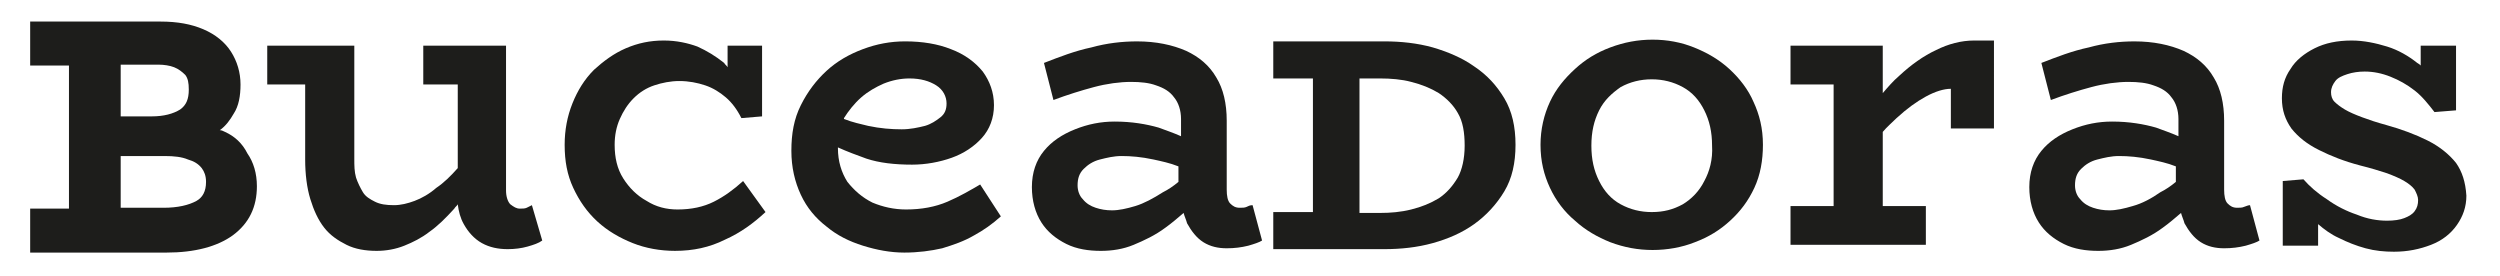
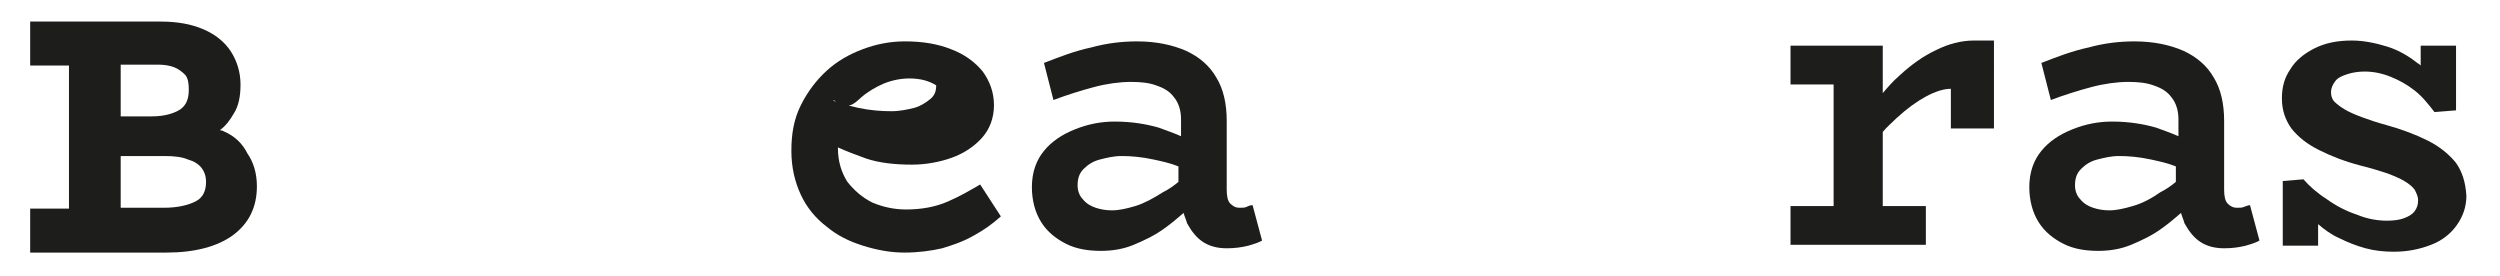
<svg xmlns="http://www.w3.org/2000/svg" version="1.1" id="Layer_1" x="0px" y="0px" width="290px" height="32px" viewBox="0 0 290 32" style="enable-background:new 0 0 290 32;" xml:space="preserve">
  <style type="text/css">
	.st0{fill:#1D1D1B;}
</style>
  <g>
    <path class="st0" d="M26.1,15.3c-0.2-0.1-0.4-0.2-0.6-0.2c0.7-0.5,1.2-1.2,1.6-1.9c0.6-0.9,0.8-2.1,0.8-3.4c0-1.4-0.4-2.7-1.1-3.8   c-0.7-1.1-1.8-2-3.2-2.6c-1.4-0.6-3-0.9-5-0.9H3.5v5.1H8v16.6H3.5v5.1h15.8c3.3,0,5.9-0.7,7.7-2c1.9-1.4,2.8-3.3,2.8-5.7   c0-1.5-0.4-2.8-1.1-3.8C28.1,16.6,27.2,15.8,26.1,15.3z M14,7.5h4.4c0.6,0,1.3,0.1,1.8,0.3c0.5,0.2,0.9,0.5,1.3,0.9   c0.3,0.4,0.4,0.9,0.4,1.7c0,1.1-0.3,1.8-1,2.3c-0.8,0.5-1.9,0.8-3.3,0.8H14V7.5z M14,18.1h5.1c1.1,0,2,0.1,2.7,0.4   c0.7,0.2,1.2,0.5,1.6,1c0.3,0.4,0.5,0.9,0.5,1.6c0,1.1-0.4,1.8-1.1,2.2c-0.9,0.5-2.2,0.8-3.8,0.8h-5V18.1z" />
-     <path class="st0" d="M61.1,24.1c-0.2,0.1-0.5,0.1-0.8,0.1c-0.4,0-0.7-0.2-1.1-0.5c-0.3-0.3-0.5-0.9-0.5-1.6V5.3H58h-4.9h-4v4.5h4   v9.7c-0.8,0.9-1.6,1.7-2.5,2.3c-0.8,0.7-1.7,1.2-2.5,1.5c-0.8,0.3-1.6,0.5-2.4,0.5c-0.9,0-1.6-0.1-2.2-0.4   c-0.6-0.3-1.1-0.6-1.4-1.1c-0.3-0.5-0.6-1.1-0.8-1.7c-0.2-0.7-0.2-1.4-0.2-2.2V5.3h-1h-4.7h-4.4v4.5h4.4v8.7c0,1.7,0.2,3.3,0.6,4.6   c0.4,1.3,0.9,2.4,1.6,3.3c0.7,0.9,1.6,1.5,2.6,2c1,0.5,2.2,0.7,3.5,0.7c1.1,0,2.2-0.2,3.2-0.6c1-0.4,2-0.9,2.9-1.6   c1-0.7,1.9-1.6,2.9-2.7c0.1-0.2,0.3-0.3,0.4-0.5c0.1,0.8,0.3,1.6,0.7,2.3c0.5,0.9,1.2,1.7,2.1,2.2c0.9,0.5,1.9,0.7,3,0.7   c0.8,0,1.6-0.1,2.3-0.3c0.7-0.2,1.3-0.4,1.7-0.7l-1.2-4.1C61.5,23.9,61.3,24,61.1,24.1z" />
-     <path class="st0" d="M82.8,23.4c-1.2,0.6-2.6,0.9-4.2,0.9c-1.3,0-2.5-0.3-3.6-1c-1.1-0.6-2-1.5-2.7-2.6c-0.7-1.1-1-2.4-1-3.9   c0-1.1,0.2-2.1,0.6-3c0.4-0.9,0.9-1.7,1.6-2.4c0.7-0.7,1.5-1.2,2.4-1.5c0.9-0.3,1.9-0.5,2.9-0.5c1.1,0,2.1,0.2,3,0.5   c0.9,0.3,1.7,0.8,2.4,1.4c0.7,0.6,1.3,1.4,1.8,2.4l2.4-0.2V5.3h-4v2.5c-0.1-0.2-0.3-0.3-0.4-0.5C83,6.5,82,5.9,80.9,5.4   C79.8,5,78.5,4.7,77,4.7c-1.6,0-3,0.3-4.4,0.9c-1.4,0.6-2.6,1.5-3.7,2.5c-1.1,1.1-1.9,2.4-2.5,3.9c-0.6,1.5-0.9,3.1-0.9,4.8   c0,1.9,0.3,3.5,1,5c0.7,1.5,1.6,2.8,2.8,3.9c1.2,1.1,2.6,1.9,4.1,2.5c1.5,0.6,3.2,0.9,4.9,0.9c2.1,0,4-0.4,5.8-1.3   c1.8-0.8,3.3-1.9,4.7-3.2L86.2,21C85.1,22,84,22.8,82.8,23.4z" />
-     <path class="st0" d="M109.9,23.4c-1.4,0.6-3,0.9-4.8,0.9c-1.4,0-2.7-0.3-3.9-0.8c-1.2-0.6-2.1-1.4-2.9-2.4   c-0.7-1.1-1.1-2.4-1.1-3.9c0-0.1,0-0.1,0-0.1c1.1,0.5,2.2,0.9,3.3,1.3c1.5,0.5,3.3,0.7,5.3,0.7c1.6,0,3.2-0.3,4.6-0.8   c1.4-0.5,2.6-1.3,3.5-2.3c0.9-1,1.4-2.3,1.4-3.8c0-1.5-0.5-2.8-1.3-3.9c-0.9-1.1-2.1-2-3.7-2.6c-1.5-0.6-3.3-0.9-5.3-0.9   c-1.7,0-3.3,0.3-4.9,0.9c-1.6,0.6-3,1.4-4.2,2.5c-1.2,1.1-2.2,2.4-3,4c-0.8,1.6-1.1,3.3-1.1,5.3c0,1.9,0.4,3.6,1.1,5.1   c0.7,1.5,1.7,2.7,3,3.7c1.2,1,2.6,1.7,4.2,2.2c1.6,0.5,3.2,0.8,4.8,0.8c1.6,0,3.1-0.2,4.4-0.5c1.3-0.4,2.5-0.8,3.7-1.5   c1.1-0.6,2.1-1.3,3.1-2.2l-2.4-3.7C112.5,22.1,111.3,22.8,109.9,23.4z M99.9,11.3c0.8-0.7,1.7-1.2,2.6-1.6c1-0.4,2-0.6,3-0.6   c1.3,0,2.3,0.3,3.1,0.8c0.8,0.5,1.2,1.3,1.2,2.1c0,0.7-0.2,1.2-0.7,1.6c-0.5,0.4-1.1,0.8-1.8,1c-0.8,0.2-1.7,0.4-2.7,0.4   c-1.2,0-2.5-0.1-3.9-0.4c-0.8-0.2-1.8-0.4-2.8-0.8c0,0,0-0.1,0-0.1C98.4,12.9,99.1,12,99.9,11.3z" />
+     <path class="st0" d="M109.9,23.4c-1.4,0.6-3,0.9-4.8,0.9c-1.4,0-2.7-0.3-3.9-0.8c-1.2-0.6-2.1-1.4-2.9-2.4   c-0.7-1.1-1.1-2.4-1.1-3.9c0-0.1,0-0.1,0-0.1c1.1,0.5,2.2,0.9,3.3,1.3c1.5,0.5,3.3,0.7,5.3,0.7c1.6,0,3.2-0.3,4.6-0.8   c1.4-0.5,2.6-1.3,3.5-2.3c0.9-1,1.4-2.3,1.4-3.8c0-1.5-0.5-2.8-1.3-3.9c-0.9-1.1-2.1-2-3.7-2.6c-1.5-0.6-3.3-0.9-5.3-0.9   c-1.7,0-3.3,0.3-4.9,0.9c-1.6,0.6-3,1.4-4.2,2.5c-1.2,1.1-2.2,2.4-3,4c-0.8,1.6-1.1,3.3-1.1,5.3c0,1.9,0.4,3.6,1.1,5.1   c0.7,1.5,1.7,2.7,3,3.7c1.2,1,2.6,1.7,4.2,2.2c1.6,0.5,3.2,0.8,4.8,0.8c1.6,0,3.1-0.2,4.4-0.5c1.3-0.4,2.5-0.8,3.7-1.5   c1.1-0.6,2.1-1.3,3.1-2.2l-2.4-3.7C112.5,22.1,111.3,22.8,109.9,23.4z M99.9,11.3c0.8-0.7,1.7-1.2,2.6-1.6c1-0.4,2-0.6,3-0.6   c1.3,0,2.3,0.3,3.1,0.8c0,0.7-0.2,1.2-0.7,1.6c-0.5,0.4-1.1,0.8-1.8,1c-0.8,0.2-1.7,0.4-2.7,0.4   c-1.2,0-2.5-0.1-3.9-0.4c-0.8-0.2-1.8-0.4-2.8-0.8c0,0,0-0.1,0-0.1C98.4,12.9,99.1,12,99.9,11.3z" />
    <path class="st0" d="M144.6,24c-0.2,0.1-0.5,0.1-0.8,0.1c-0.5,0-0.8-0.2-1.1-0.5c-0.3-0.3-0.4-0.9-0.4-1.6v-8c0-2-0.4-3.7-1.2-5   c-0.8-1.4-2-2.4-3.5-3.1c-1.6-0.7-3.5-1.1-5.7-1.1c-1.7,0-3.5,0.2-5.3,0.7c-1.9,0.4-3.7,1.1-5.5,1.8l1.1,4.3   c1.6-0.6,3.2-1.1,4.7-1.5c1.5-0.4,3-0.6,4.3-0.6c1.1,0,2.1,0.1,2.9,0.4c0.9,0.3,1.6,0.7,2.1,1.4c0.5,0.6,0.8,1.5,0.8,2.5v2   c-0.9-0.4-1.8-0.7-2.6-1c-1.4-0.4-3.1-0.7-5.1-0.7c-1.6,0-3.1,0.3-4.6,0.9c-1.5,0.6-2.7,1.4-3.6,2.5c-0.9,1.1-1.4,2.5-1.4,4.2   c0,1.6,0.4,3,1.1,4.1c0.7,1.1,1.7,1.9,2.9,2.5c1.2,0.6,2.6,0.8,4,0.8c1.3,0,2.6-0.2,3.8-0.7c1.2-0.5,2.5-1.1,3.7-2   c0.7-0.5,1.4-1.1,2.1-1.7c0.1,0.4,0.3,0.8,0.4,1.2c0.5,0.9,1.1,1.7,1.9,2.2c0.8,0.5,1.7,0.7,2.7,0.7c0.9,0,1.7-0.1,2.5-0.3   c0.7-0.2,1.3-0.4,1.6-0.6l-1.1-4.1C145,23.8,144.8,23.9,144.6,24z M131.7,23.9c-1,0.3-1.9,0.5-2.7,0.5c-0.7,0-1.3-0.1-1.9-0.3   c-0.6-0.2-1.1-0.5-1.5-1c-0.4-0.4-0.6-1-0.6-1.6c0-0.8,0.2-1.4,0.7-1.9c0.5-0.5,1.1-0.9,1.9-1.1c0.8-0.2,1.6-0.4,2.5-0.4   c1.1,0,2.3,0.1,3.7,0.4c0.9,0.2,1.9,0.4,2.9,0.8v1.8c-0.6,0.5-1.2,0.9-1.8,1.2C133.8,23,132.7,23.6,131.7,23.9z" />
-     <path class="st0" d="M171,7.7c-1.4-1-3.1-1.7-4.8-2.2c-1.8-0.5-3.7-0.7-5.6-0.7h-12.9v4.3h4.6v15.5h-4.6v4.3h12.9   c1.9,0,3.8-0.2,5.6-0.7c1.8-0.5,3.4-1.2,4.8-2.2c1.4-1,2.6-2.3,3.5-3.8c0.9-1.5,1.3-3.3,1.3-5.4c0-2.1-0.4-3.9-1.3-5.4   C173.6,9.9,172.5,8.7,171,7.7z M157.7,9.1h2.4c1.2,0,2.5,0.1,3.6,0.4c1.2,0.3,2.2,0.7,3.2,1.3c0.9,0.6,1.7,1.4,2.2,2.3   c0.6,1,0.8,2.3,0.8,3.8c0,1.5-0.3,2.8-0.8,3.7c-0.6,1-1.3,1.8-2.2,2.4c-1,0.6-2,1-3.2,1.3c-1.2,0.3-2.4,0.4-3.6,0.4h-2.4V9.1z" />
-     <path class="st0" d="M200.6,8c-1.2-1.1-2.6-1.9-4.1-2.5c-1.5-0.6-3.1-0.9-4.8-0.9c-1.7,0-3.3,0.3-4.9,0.9c-1.6,0.6-2.9,1.4-4.1,2.5   c-1.2,1.1-2.2,2.3-2.9,3.8c-0.7,1.5-1.1,3.2-1.1,5c0,1.9,0.4,3.5,1.1,5c0.7,1.5,1.7,2.8,2.9,3.8c1.2,1.1,2.6,1.9,4.1,2.5   c1.6,0.6,3.2,0.9,4.9,0.9c1.7,0,3.4-0.3,4.9-0.9c1.6-0.6,2.9-1.4,4.1-2.5c1.2-1.1,2.1-2.3,2.8-3.8c0.7-1.5,1-3.2,1-5   c0-1.9-0.4-3.5-1.1-5C202.8,10.4,201.8,9.1,200.6,8z M197.7,21c-0.6,1.2-1.5,2.1-2.5,2.7c-1.1,0.6-2.2,0.9-3.6,0.9   c-1.3,0-2.5-0.3-3.6-0.9c-1.1-0.6-1.9-1.5-2.5-2.7c-0.6-1.2-0.9-2.5-0.9-4.1c0-1.6,0.3-2.9,0.9-4.1c0.6-1.2,1.5-2,2.5-2.7   c1.1-0.6,2.3-0.9,3.6-0.9c1.3,0,2.5,0.3,3.6,0.9c1.1,0.6,1.9,1.5,2.5,2.7c0.6,1.2,0.9,2.5,0.9,4.1C198.7,18.5,198.3,19.9,197.7,21z   " />
    <path class="st0" d="M224.6,5.8c-1.5,0.7-2.9,1.7-4.3,3c-0.7,0.6-1.3,1.3-1.9,2V5.3H218h-5.3h-5v4.5h5v14.1h-5v4.5h15.7v-4.5h-5   v-8.6c0.5-0.6,1.1-1.1,1.6-1.6c1.2-1.1,2.3-1.9,3.4-2.5c1.1-0.6,2.1-0.9,2.9-0.9v4.6h5V4.7h-2.3C227.5,4.7,226,5.1,224.6,5.8z" />
    <path class="st0" d="M260.3,24c-0.2,0.1-0.5,0.1-0.8,0.1c-0.5,0-0.8-0.2-1.1-0.5c-0.3-0.3-0.4-0.9-0.4-1.6v-8c0-2-0.4-3.7-1.2-5   c-0.8-1.4-2-2.4-3.5-3.1c-1.6-0.7-3.5-1.1-5.7-1.1c-1.7,0-3.5,0.2-5.3,0.7c-1.9,0.4-3.7,1.1-5.5,1.8l1.1,4.3   c1.6-0.6,3.2-1.1,4.7-1.5c1.5-0.4,3-0.6,4.3-0.6c1.1,0,2.1,0.1,2.9,0.4c0.9,0.3,1.6,0.7,2.1,1.4c0.5,0.6,0.8,1.5,0.8,2.5v2   c-0.9-0.4-1.8-0.7-2.6-1c-1.4-0.4-3.1-0.7-5.1-0.7c-1.6,0-3.1,0.3-4.6,0.9c-1.5,0.6-2.7,1.4-3.6,2.5c-0.9,1.1-1.4,2.5-1.4,4.2   c0,1.6,0.4,3,1.1,4.1c0.7,1.1,1.7,1.9,2.9,2.5c1.2,0.6,2.6,0.8,4,0.8c1.3,0,2.6-0.2,3.8-0.7c1.2-0.5,2.5-1.1,3.7-2   c0.7-0.5,1.4-1.1,2.1-1.7c0.1,0.4,0.3,0.8,0.4,1.2c0.5,0.9,1.1,1.7,1.9,2.2c0.8,0.5,1.7,0.7,2.7,0.7c0.9,0,1.7-0.1,2.5-0.3   c0.7-0.2,1.3-0.4,1.6-0.6l-1.1-4.1C260.8,23.8,260.6,23.9,260.3,24z M247.4,23.9c-1,0.3-1.9,0.5-2.7,0.5c-0.7,0-1.3-0.1-1.9-0.3   c-0.6-0.2-1.1-0.5-1.5-1c-0.4-0.4-0.6-1-0.6-1.6c0-0.8,0.2-1.4,0.7-1.9c0.5-0.5,1.1-0.9,1.9-1.1c0.8-0.2,1.6-0.4,2.5-0.4   c1.1,0,2.3,0.1,3.7,0.4c0.9,0.2,1.9,0.4,2.9,0.8v1.8c-0.6,0.5-1.2,0.9-1.8,1.2C249.6,23,248.5,23.6,247.4,23.9z" />
    <path class="st0" d="M284.9,18.9c-0.8-1-1.9-1.9-3.3-2.6c-1.4-0.7-3-1.3-4.8-1.8c-1.1-0.3-2-0.6-2.8-0.9c-0.8-0.3-1.5-0.6-2-0.9   c-0.5-0.3-0.9-0.6-1.2-0.9c-0.3-0.3-0.4-0.7-0.4-1.1c0-0.5,0.2-0.9,0.5-1.3c0.3-0.4,0.8-0.6,1.4-0.8c0.6-0.2,1.3-0.3,2-0.3   c1,0,2,0.2,3,0.6c1,0.4,1.9,0.9,2.8,1.6c0.9,0.7,1.6,1.6,2.3,2.5l2.5-0.2V5.3h-4.1v2.3c-0.1-0.1-0.2-0.2-0.4-0.3   c-1-0.8-2.2-1.5-3.5-1.9c-1.3-0.4-2.7-0.7-4.1-0.7c-1.7,0-3.1,0.3-4.3,0.9c-1.2,0.6-2.2,1.4-2.8,2.4c-0.7,1-1,2.1-1,3.4   c0,1.4,0.4,2.5,1.1,3.5c0.8,1,1.8,1.8,3.2,2.5c1.4,0.7,2.9,1.3,4.8,1.8c1.2,0.3,2.2,0.6,3.1,0.9c0.8,0.3,1.5,0.6,2,0.9   c0.5,0.3,0.9,0.6,1.2,1c0.2,0.4,0.4,0.8,0.4,1.2c0,0.5-0.1,0.9-0.4,1.3c-0.3,0.4-0.7,0.6-1.2,0.8c-0.5,0.2-1.2,0.3-2,0.3   c-1.1,0-2.3-0.2-3.5-0.7c-1.2-0.4-2.4-1-3.5-1.8c-1.1-0.7-2-1.5-2.7-2.3l-2.4,0.2v7.5h4.1v-2.5c0.7,0.6,1.5,1.2,2.4,1.6   c1,0.5,2,0.9,3.1,1.2c1.1,0.3,2.2,0.4,3.3,0.4c1.6,0,3-0.3,4.3-0.8c1.3-0.5,2.3-1.3,3-2.3c0.7-1,1.1-2.1,1.1-3.4   C286,21.1,285.6,19.9,284.9,18.9z" />
  </g>
</svg>